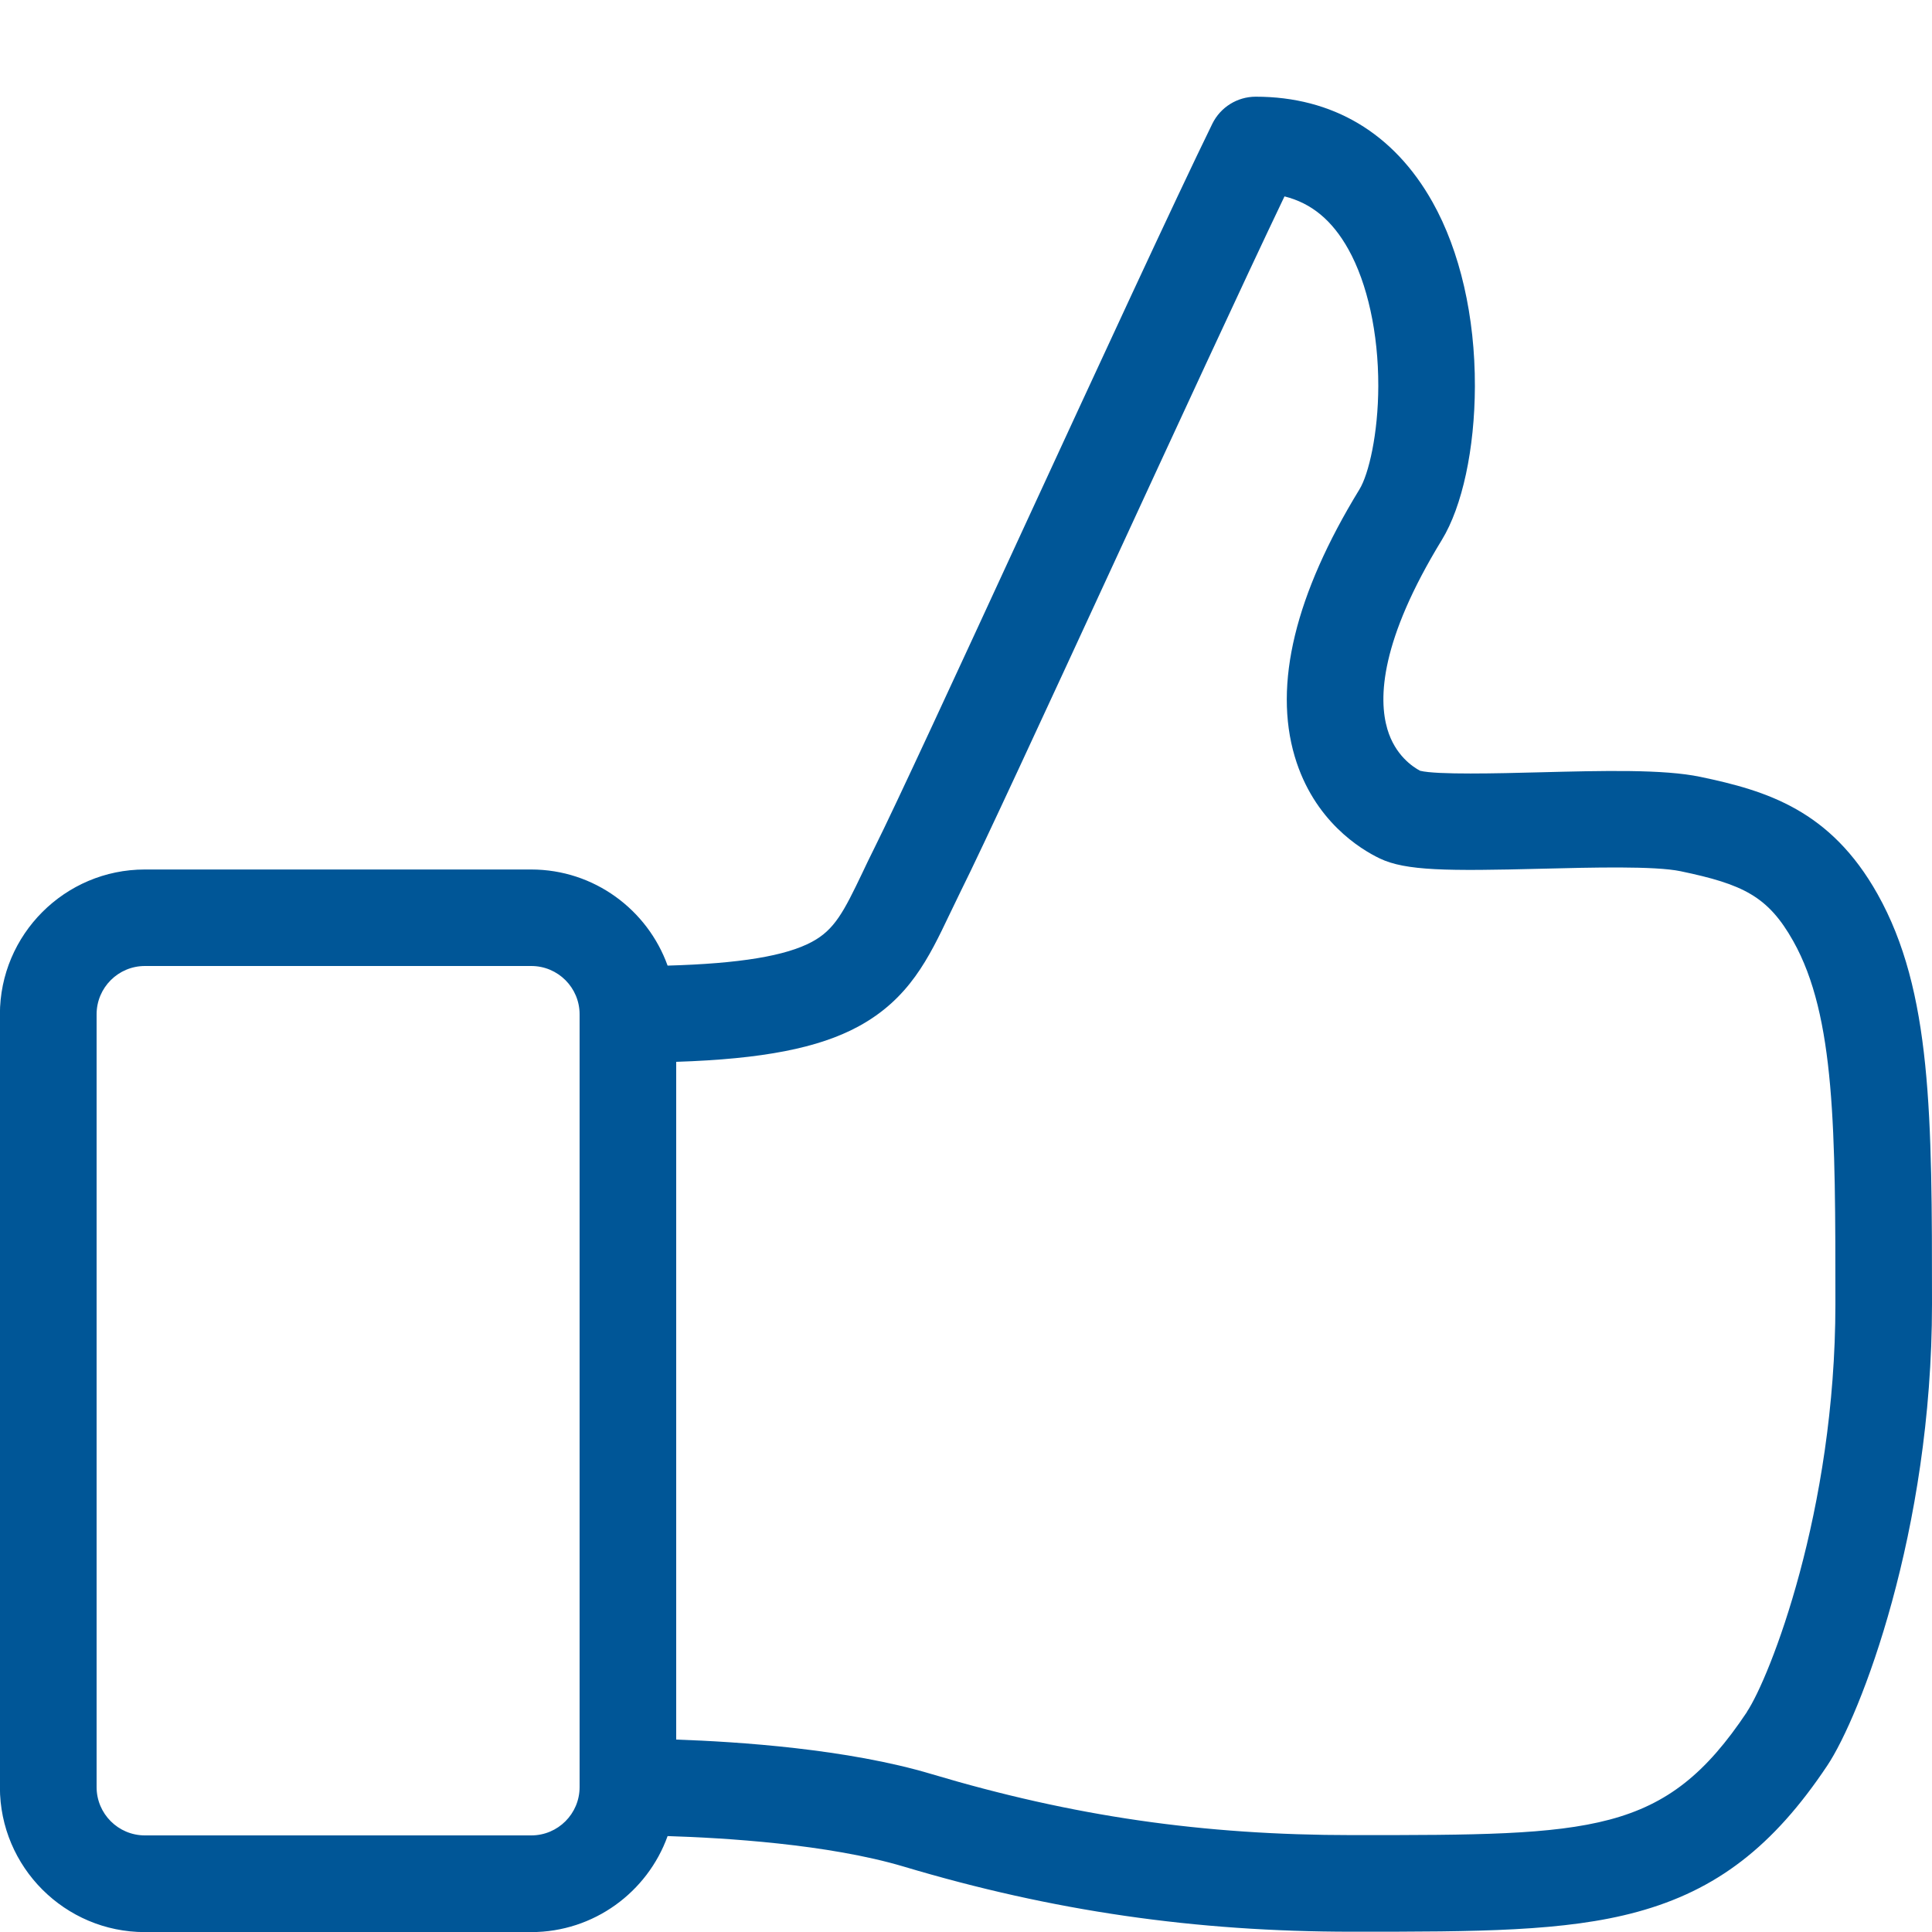
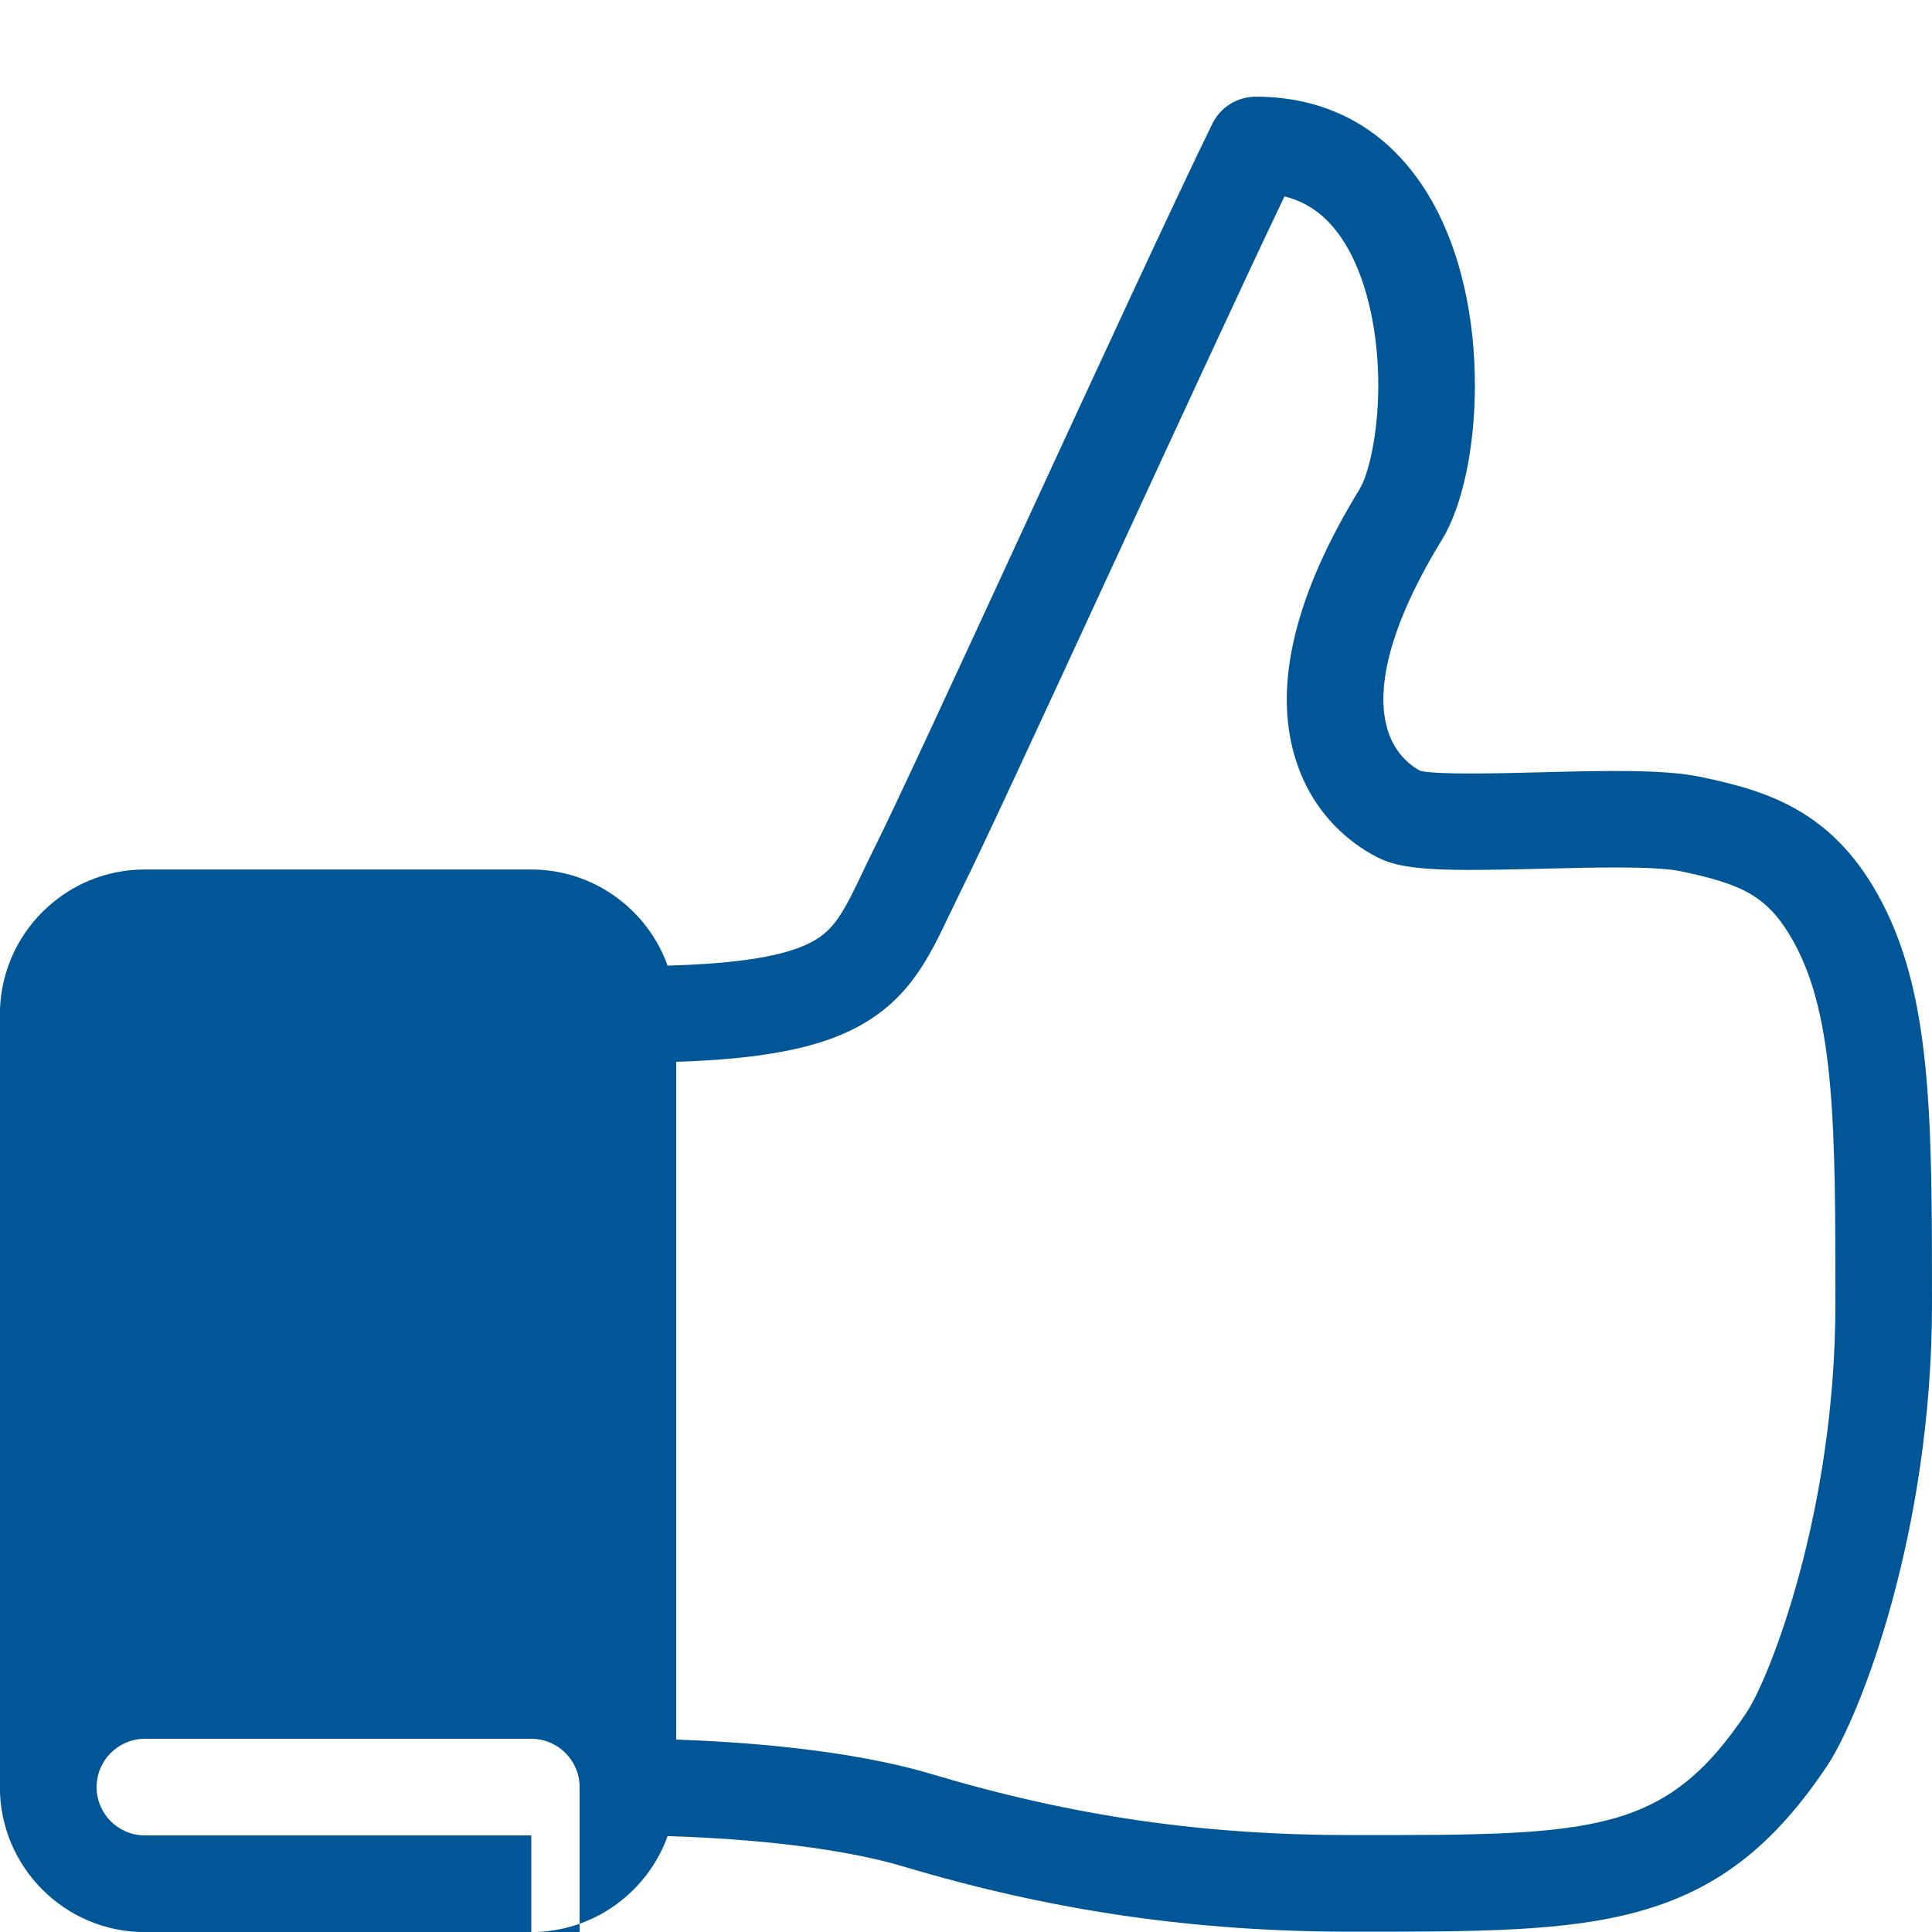
<svg xmlns="http://www.w3.org/2000/svg" version="1.1" width="20" height="20" viewBox="0 0 20 20">
-   <path d="M19.436 9.255c-0.487-0.868-1.145-1.069-1.834-1.213-0.381-0.080-1.006-0.064-1.668-0.047-0.424 0.011-1.061 0.027-1.233-0.016-0.074-0.039-0.259-0.16-0.339-0.431-0.094-0.319-0.073-0.917 0.564-1.959 0.212-0.347 0.34-0.942 0.342-1.589 0.002-0.723-0.154-1.401-0.438-1.907-0.401-0.715-1.034-1.092-1.831-1.092-0.191 0-0.365 0.109-0.449 0.28-0.386 0.789-1.184 2.518-1.956 4.191-0.682 1.479-1.327 2.876-1.542 3.306-0.046 0.091-0.086 0.176-0.125 0.258-0.193 0.404-0.288 0.588-0.52 0.713-0.271 0.147-0.751 0.226-1.496 0.247-0.208-0.579-0.762-0.995-1.412-0.995h-4c-0.827 0-1.5 0.673-1.5 1.5v8c0 0.827 0.673 1.5 1.5 1.5h4c0.649 0 1.204-0.415 1.412-0.994 0.58 0.018 1.66 0.082 2.445 0.316 1.539 0.46 3.015 0.674 4.643 0.674h0.016c0.005 0 0.010 0 0.016 0 1.259 0 2.17-0.001 2.917-0.205 0.821-0.224 1.409-0.677 1.968-1.515 0.34-0.509 1.084-2.419 1.084-4.777 0-1.951 0-3.24-0.564-4.245zM5.5 19h-4c-0.276 0-0.5-0.224-0.5-0.5v-8c0-0.276 0.224-0.5 0.5-0.5h4c0.276 0 0.5 0.224 0.5 0.5v8c0 0.276-0.224 0.5-0.5 0.5zM18.084 17.723c-0.848 1.271-1.592 1.274-4.051 1.274-0.006 0-0.012 0-0.017 0h-0.016c-1.549 0-2.893-0.195-4.357-0.632-0.869-0.26-2-0.335-2.643-0.357v-7.016c0.896-0.029 1.473-0.143 1.884-0.365 0.528-0.286 0.731-0.711 0.946-1.162 0.037-0.078 0.076-0.159 0.117-0.242 0.222-0.444 0.87-1.848 1.556-3.334 0.648-1.403 1.371-2.972 1.794-3.856 0.28 0.070 0.494 0.248 0.661 0.547 0.198 0.354 0.311 0.87 0.31 1.416-0.001 0.495-0.099 0.913-0.195 1.070-0.666 1.088-0.891 2.019-0.67 2.765 0.198 0.668 0.682 0.961 0.881 1.056 0.268 0.128 0.694 0.131 1.676 0.106 0.522-0.013 1.17-0.030 1.438 0.026 0.646 0.135 0.905 0.259 1.166 0.724 0.436 0.777 0.436 1.962 0.436 3.755 0 2.147-0.681 3.87-0.916 4.223z" fill="#005697" />
+   <path d="M19.436 9.255c-0.487-0.868-1.145-1.069-1.834-1.213-0.381-0.080-1.006-0.064-1.668-0.047-0.424 0.011-1.061 0.027-1.233-0.016-0.074-0.039-0.259-0.16-0.339-0.431-0.094-0.319-0.073-0.917 0.564-1.959 0.212-0.347 0.34-0.942 0.342-1.589 0.002-0.723-0.154-1.401-0.438-1.907-0.401-0.715-1.034-1.092-1.831-1.092-0.191 0-0.365 0.109-0.449 0.28-0.386 0.789-1.184 2.518-1.956 4.191-0.682 1.479-1.327 2.876-1.542 3.306-0.046 0.091-0.086 0.176-0.125 0.258-0.193 0.404-0.288 0.588-0.52 0.713-0.271 0.147-0.751 0.226-1.496 0.247-0.208-0.579-0.762-0.995-1.412-0.995h-4c-0.827 0-1.5 0.673-1.5 1.5v8c0 0.827 0.673 1.5 1.5 1.5h4c0.649 0 1.204-0.415 1.412-0.994 0.58 0.018 1.66 0.082 2.445 0.316 1.539 0.46 3.015 0.674 4.643 0.674h0.016c0.005 0 0.010 0 0.016 0 1.259 0 2.17-0.001 2.917-0.205 0.821-0.224 1.409-0.677 1.968-1.515 0.34-0.509 1.084-2.419 1.084-4.777 0-1.951 0-3.24-0.564-4.245zM5.5 19h-4c-0.276 0-0.5-0.224-0.5-0.5c0-0.276 0.224-0.5 0.5-0.5h4c0.276 0 0.5 0.224 0.5 0.5v8c0 0.276-0.224 0.5-0.5 0.5zM18.084 17.723c-0.848 1.271-1.592 1.274-4.051 1.274-0.006 0-0.012 0-0.017 0h-0.016c-1.549 0-2.893-0.195-4.357-0.632-0.869-0.26-2-0.335-2.643-0.357v-7.016c0.896-0.029 1.473-0.143 1.884-0.365 0.528-0.286 0.731-0.711 0.946-1.162 0.037-0.078 0.076-0.159 0.117-0.242 0.222-0.444 0.87-1.848 1.556-3.334 0.648-1.403 1.371-2.972 1.794-3.856 0.28 0.070 0.494 0.248 0.661 0.547 0.198 0.354 0.311 0.87 0.31 1.416-0.001 0.495-0.099 0.913-0.195 1.070-0.666 1.088-0.891 2.019-0.67 2.765 0.198 0.668 0.682 0.961 0.881 1.056 0.268 0.128 0.694 0.131 1.676 0.106 0.522-0.013 1.17-0.030 1.438 0.026 0.646 0.135 0.905 0.259 1.166 0.724 0.436 0.777 0.436 1.962 0.436 3.755 0 2.147-0.681 3.87-0.916 4.223z" fill="#005697" />
</svg>